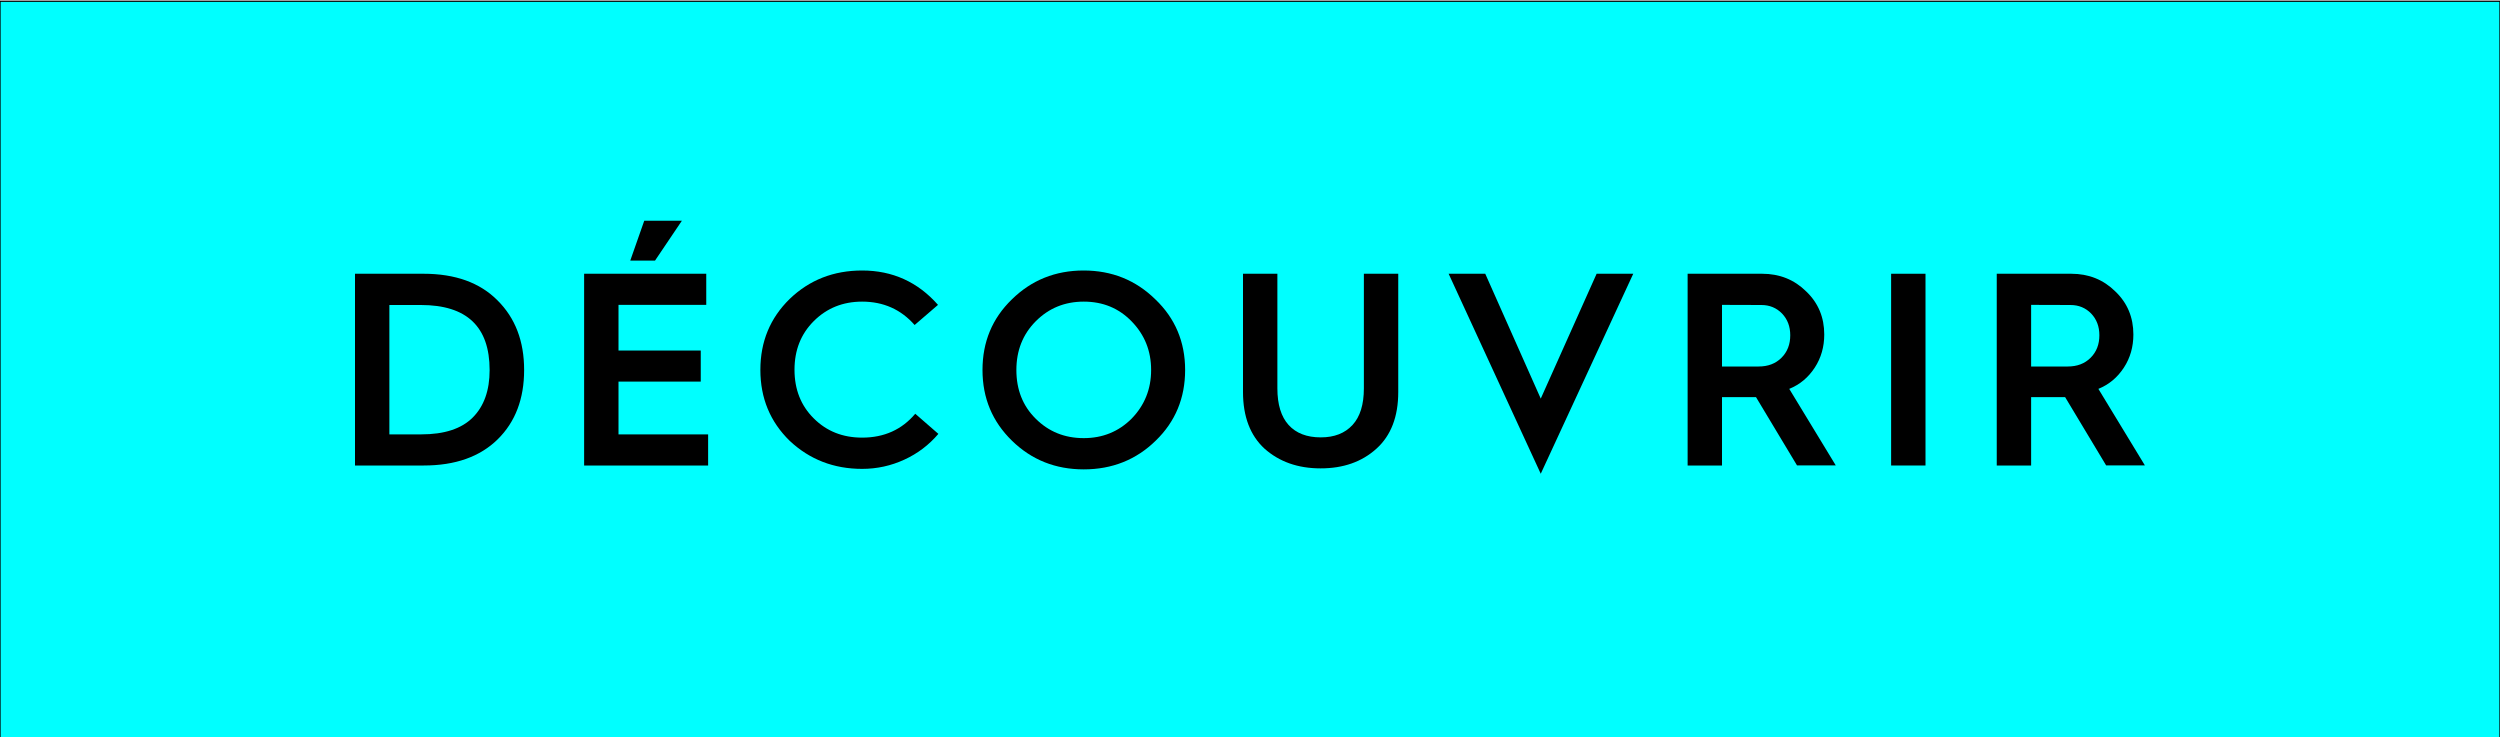
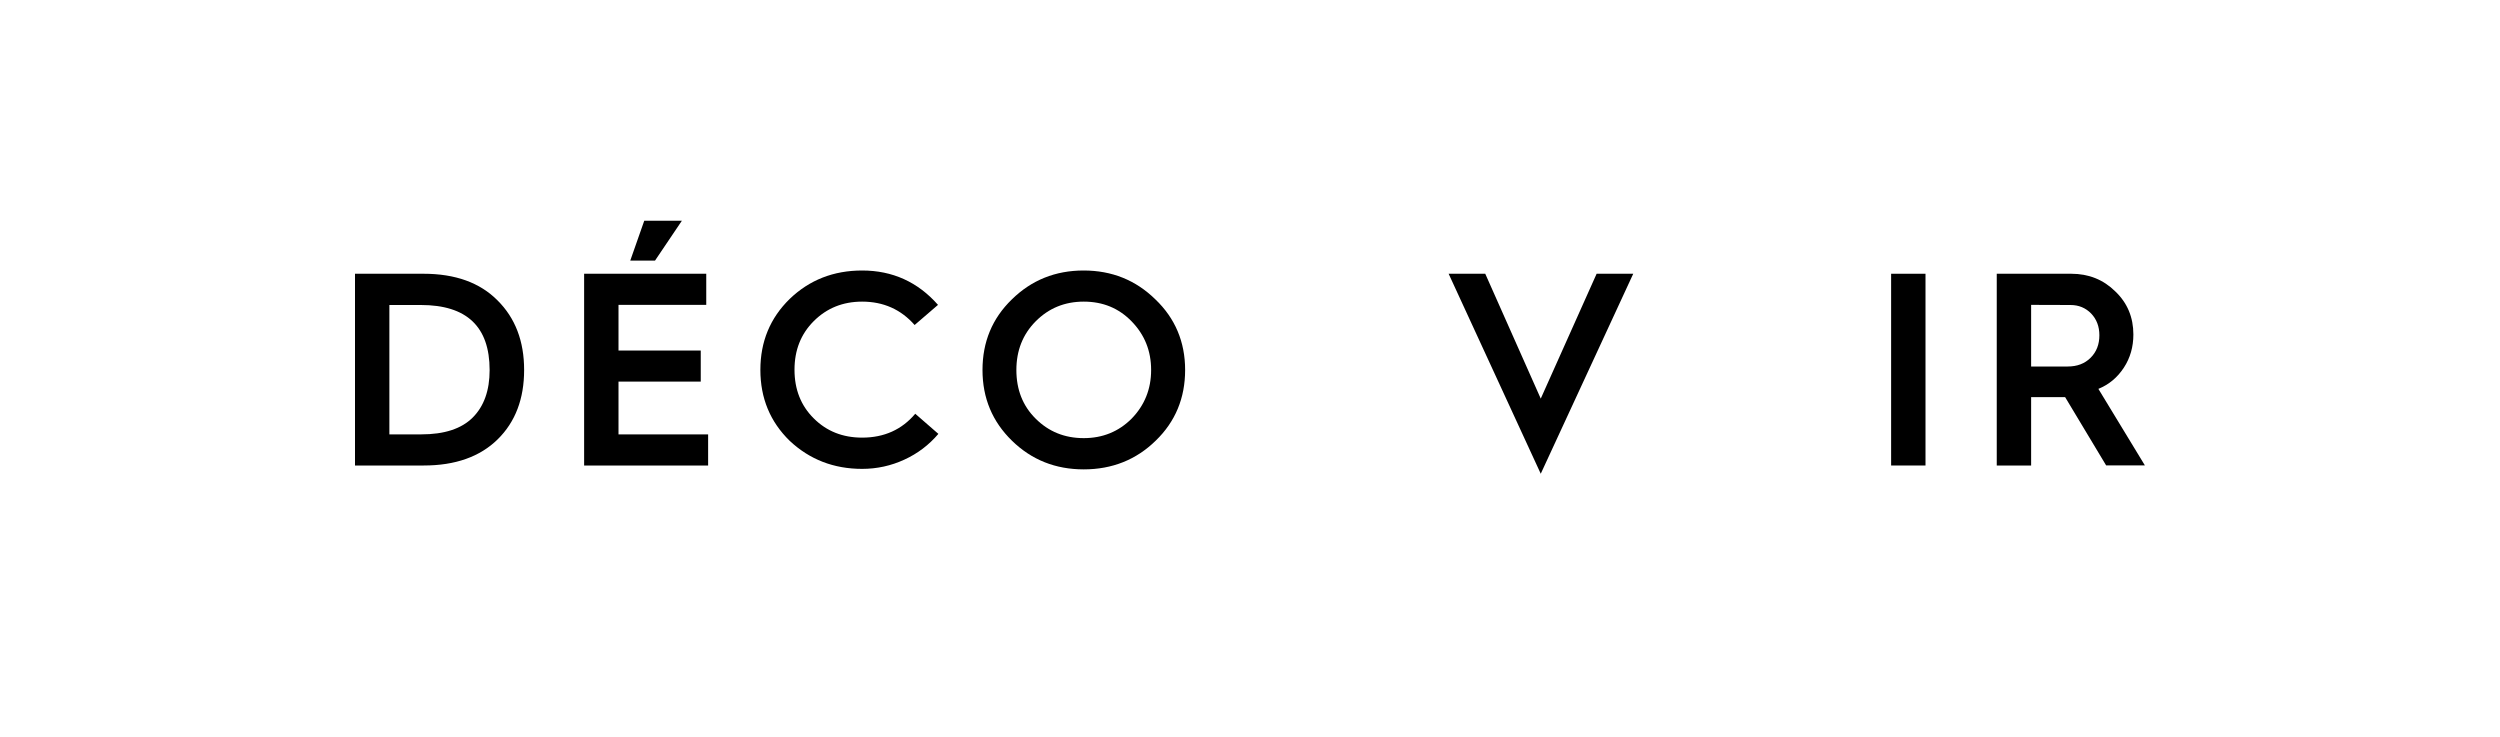
<svg xmlns="http://www.w3.org/2000/svg" version="1.1" id="Calque_1" x="0px" y="0px" viewBox="0 0 2000 589.6" style="enable-background:new 0 0 2000 589.6;" xml:space="preserve">
  <style type="text/css">
	.st0{fill:#00FFFF;stroke:#000000;stroke-miterlimit:10;}
</style>
-   <rect y="1" class="st0" width="2000" height="589.6" />
  <g>
    <path d="M339,372.4h-55V219h54.8c25.4,0,45.1,7.1,59.2,21.3c14.2,14.1,21.3,32.6,21.3,55.7c0,23-7,41.5-21.1,55.4   C384,365.4,364.2,372.4,339,372.4z M311.5,243.9v103.6H337c18.5,0,32.2-4.5,41.2-13.5s13.5-21.7,13.5-37.9   c0-34.8-18.3-52.1-55-52.1h-25.2V243.9z" />
    <path d="M566.5,372.4h-99.2V219H565v24.9h-70.2v36.5h65.8v24.9h-65.8v42.2h71.7V372.4z M524,208.5h-19.8l11.2-31.9h30.1L524,208.5z   " />
    <path d="M689.7,216.4c24.3,0,44.6,9.2,60.7,27.5L731.7,260c-11-12.5-25-18.7-42-18.7c-15.4,0-28.3,5.2-38.7,15.6   c-10.3,10.3-15.4,23.2-15.4,38.9c0,15.7,5.1,28.7,15.4,38.9c10.3,10.3,23.2,15.4,38.7,15.4c17.6,0,31.8-6.4,42.5-19.1l18.5,16.1   c-7.5,8.8-16.5,15.7-27.2,20.6c-10.6,4.9-21.9,7.4-33.8,7.4c-22.7,0-42-7.5-57.9-22.4c-15.7-15.3-23.5-34.2-23.5-56.8   c0-22.6,7.8-41.5,23.5-56.8C647.5,224,666.8,216.4,689.7,216.4z" />
    <path d="M867,375.5c-22.6,0-41.7-7.6-57.4-22.9C793.9,337.3,786,318.5,786,296s7.8-41.3,23.5-56.5c15.7-15.4,34.8-23.1,57.4-23.1   c22.6,0,41.7,7.7,57.4,23.1c15.8,15.1,23.8,34,23.8,56.5c0,22.4-7.8,41.3-23.5,56.5C909,367.8,889.7,375.5,867,375.5z M813.1,296   c0,15.7,5.1,28.7,15.4,38.9c10.4,10.4,23.2,15.6,38.5,15.6c15.1,0,27.9-5.2,38.3-15.6c10.4-10.7,15.6-23.7,15.6-38.9   c0-15.3-5.2-28.2-15.6-38.9c-10.3-10.6-23-15.8-38.3-15.8s-28.1,5.3-38.5,15.8C818.2,267.5,813.1,280.5,813.1,296z" />
-     <path d="M994.4,313.6V219h27.5v91.7c0,12.9,3,22.7,9,29.3c6,6.6,14.6,9.9,25.7,9.9c10.9,0,19.3-3.3,25.4-9.9s9.1-16.4,9.1-29.3V219   h27.5v94.6c0,19.7-5.8,34.8-17.4,45.3c-11.7,10.6-26.6,15.8-44.7,15.8c-18.2,0-33.1-5.3-44.9-15.8   C1000.2,348.4,994.4,333.3,994.4,313.6z" />
    <path d="M1306.6,219l-74,160l-73.7-160h29.3l44.4,99.9l44.7-99.9H1306.6z" />
-     <path d="M1377.6,372.4h-27.5V219h59.6c13.9,0,25.7,4.7,35.2,14.1c9.7,9.2,14.5,20.8,14.5,34.5c0,9.8-2.5,18.7-7.6,26.5   s-11.8,13.5-20.4,17l37.2,61.2h-31l-32.8-54.6h-0.4h-26.8L1377.6,372.4L1377.6,372.4z M1377.6,243.9v49.3h29.3   c7.5,0,13.6-2.3,18.3-7c4.7-4.7,7-10.7,7-18c0-7-2.2-12.8-6.6-17.4c-4.4-4.5-9.9-6.8-16.5-6.8L1377.6,243.9L1377.6,243.9z" />
    <path d="M1540.4,372.4h-27.5V219h27.5V372.4z" />
    <path d="M1624.9,372.4h-27.5V219h59.6c13.9,0,25.7,4.7,35.2,14.1c9.7,9.2,14.5,20.8,14.5,34.5c0,9.8-2.5,18.7-7.6,26.5   s-11.8,13.5-20.4,17l37.2,61.2h-31l-32.8-54.6h-0.4h-26.8L1624.9,372.4L1624.9,372.4z M1624.9,243.9v49.3h29.3   c7.5,0,13.6-2.3,18.3-7c4.7-4.7,7-10.7,7-18c0-7-2.2-12.8-6.6-17.4c-4.4-4.5-9.9-6.8-16.5-6.8L1624.9,243.9L1624.9,243.9z" />
  </g>
</svg>